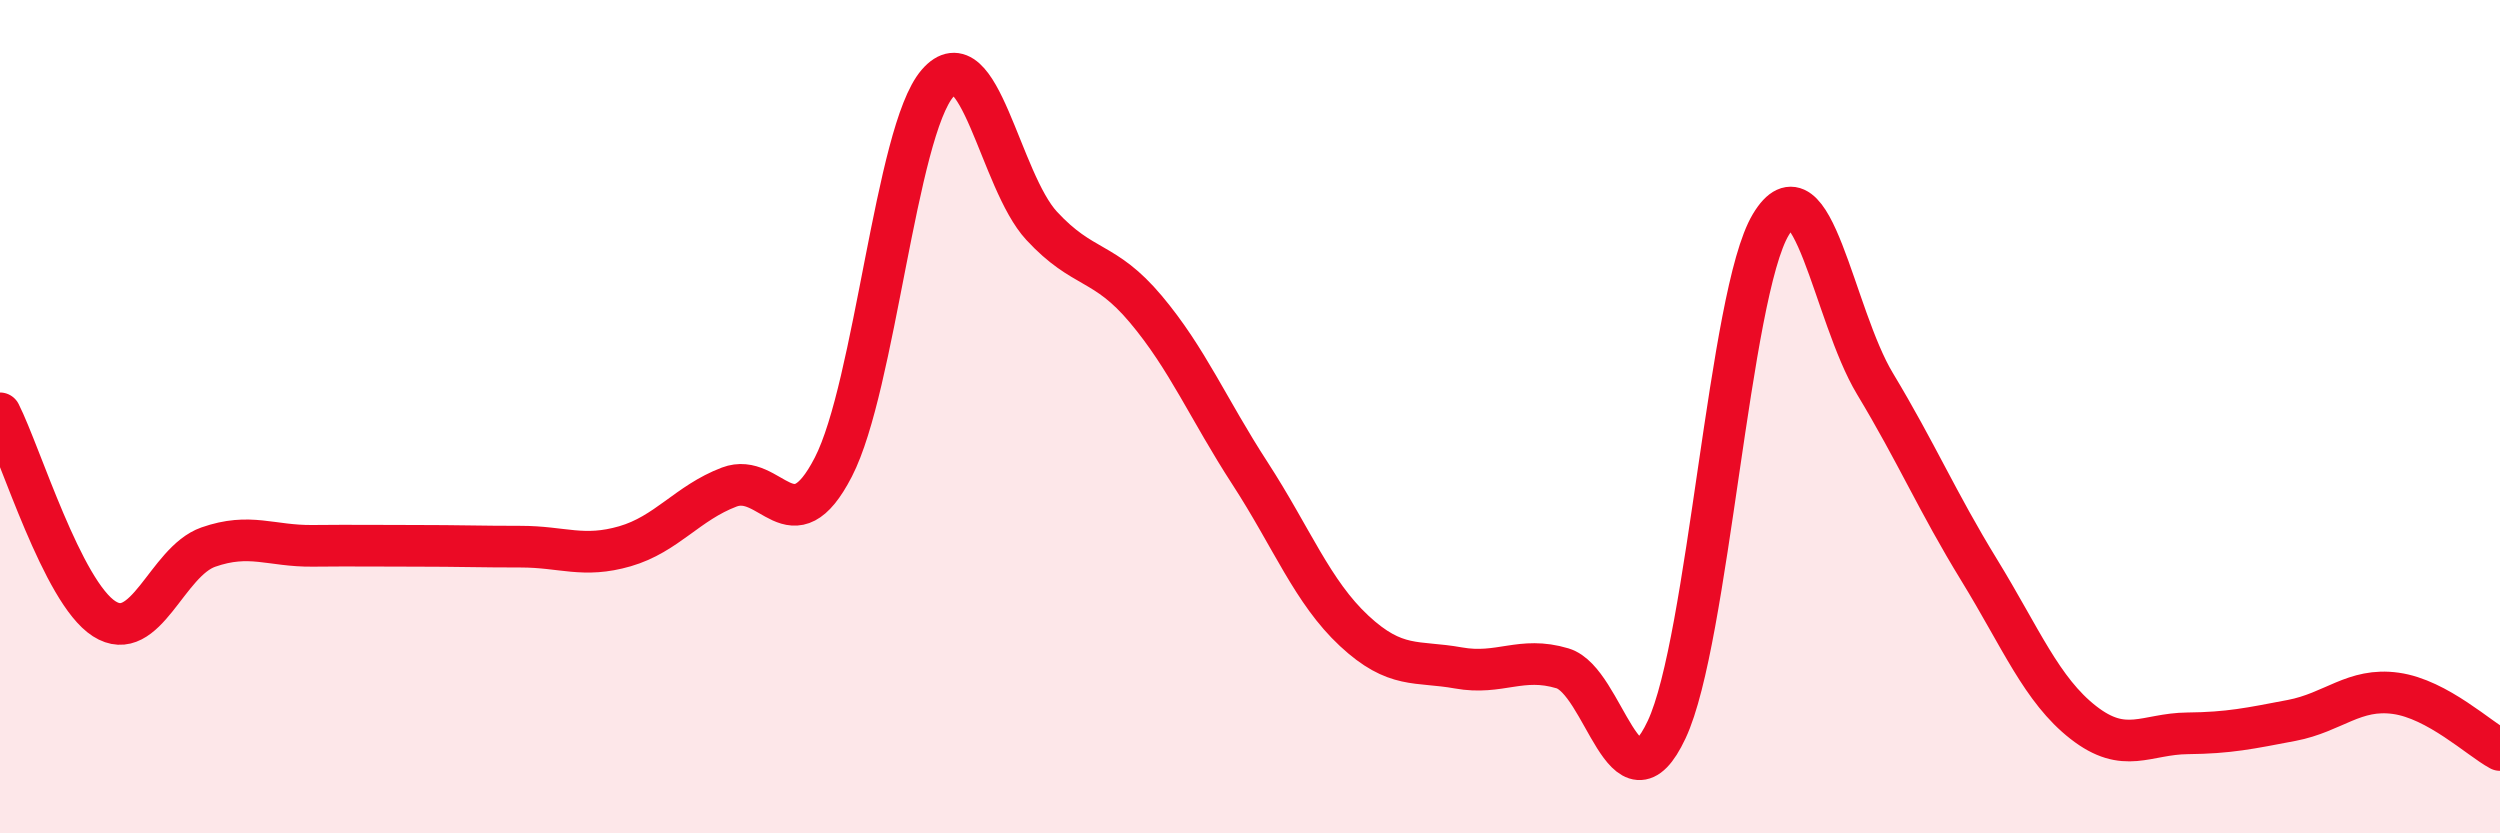
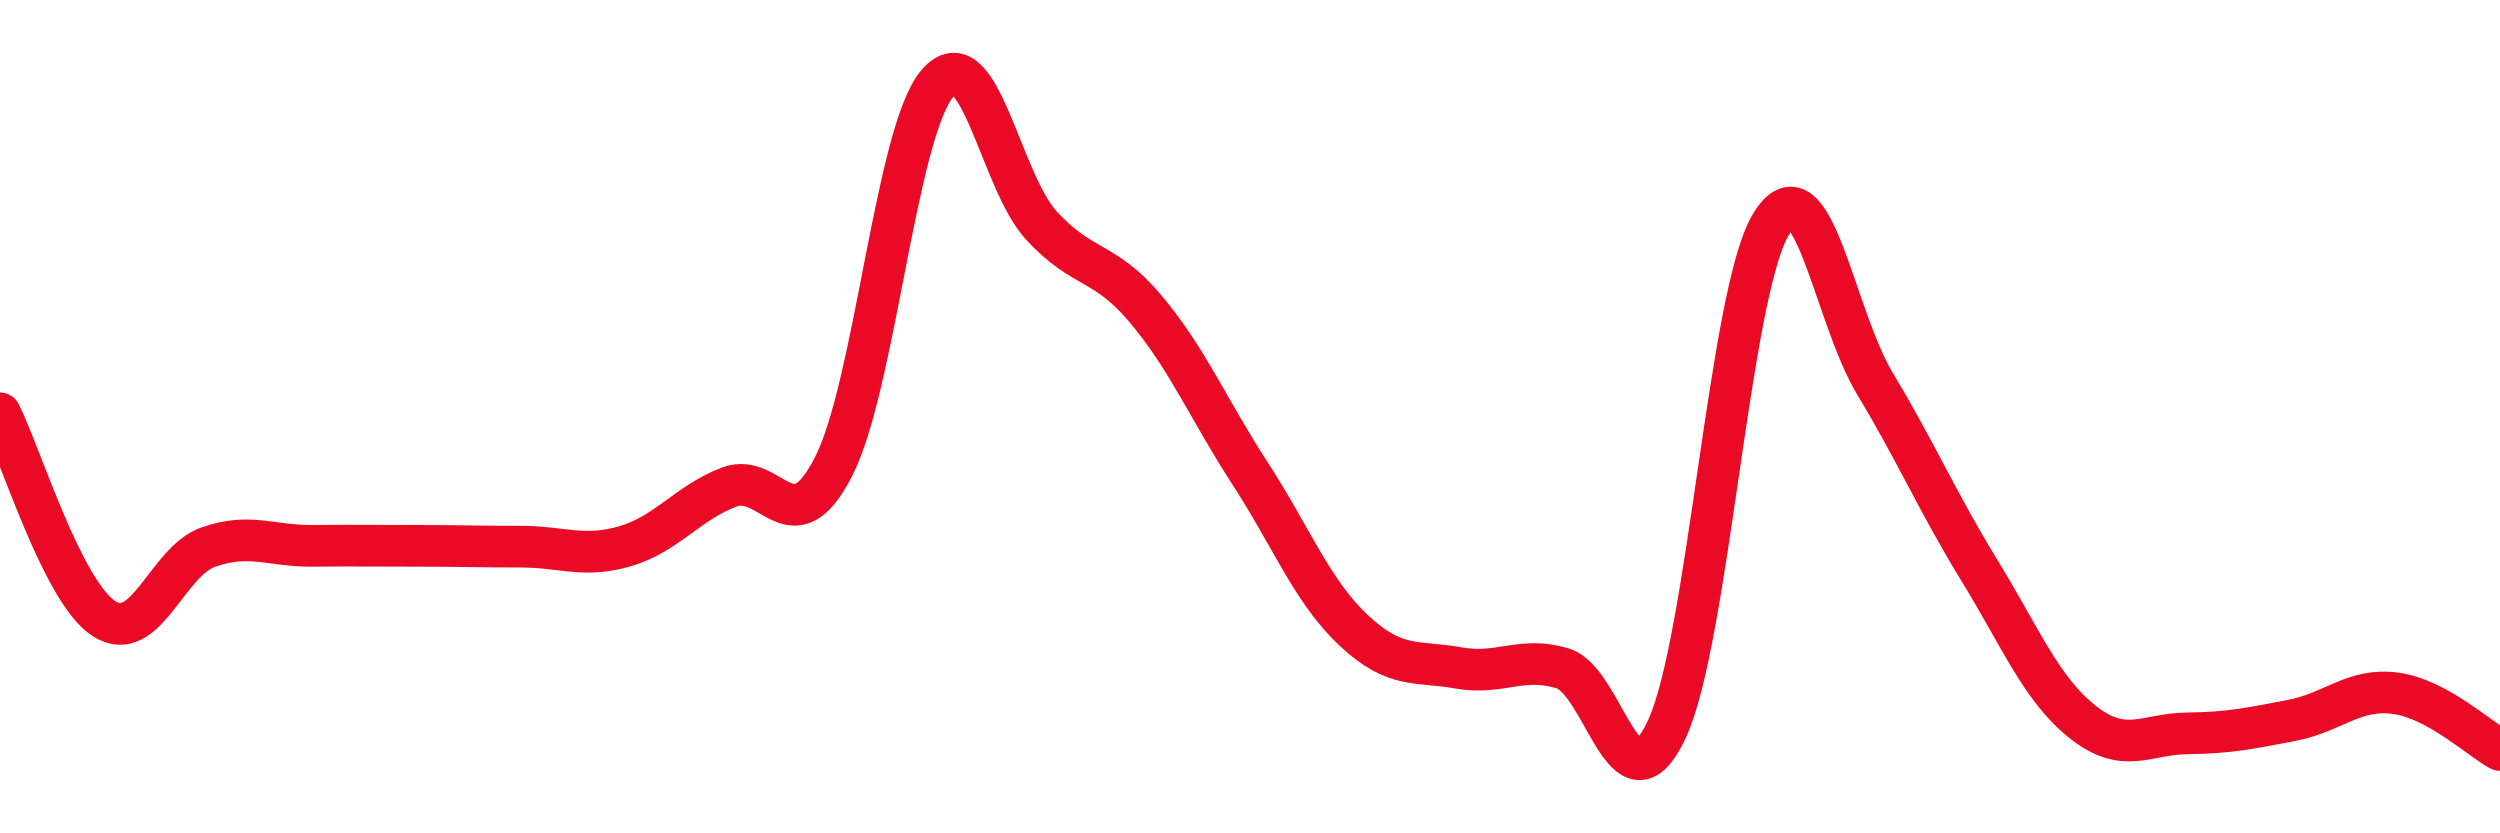
<svg xmlns="http://www.w3.org/2000/svg" width="60" height="20" viewBox="0 0 60 20">
-   <path d="M 0,9.92 C 0.5,10.91 1.5,14.21 2.5,14.85 C 3.5,15.49 4,13.48 5,13.13 C 6,12.78 6.5,13.11 7.5,13.1 C 8.5,13.09 9,13.1 10,13.1 C 11,13.1 11.5,13.12 12.5,13.12 C 13.5,13.12 14,13.4 15,13.11 C 16,12.82 16.5,12.07 17.5,11.69 C 18.5,11.31 19,13.15 20,11.21 C 21,9.27 21.5,3.16 22.5,2 C 23.5,0.84 24,4.34 25,5.42 C 26,6.5 26.5,6.23 27.5,7.42 C 28.5,8.61 29,9.82 30,11.36 C 31,12.9 31.5,14.21 32.5,15.14 C 33.5,16.07 34,15.85 35,16.03 C 36,16.21 36.5,15.74 37.5,16.04 C 38.5,16.34 39,19.64 40,17.51 C 41,15.38 41.5,7.05 42.5,5.39 C 43.5,3.73 44,7.55 45,9.21 C 46,10.87 46.5,12.05 47.5,13.68 C 48.5,15.31 49,16.56 50,17.34 C 51,18.12 51.5,17.61 52.5,17.6 C 53.5,17.59 54,17.48 55,17.29 C 56,17.1 56.5,16.5 57.5,16.64 C 58.5,16.78 59.5,17.73 60,18L60 20L0 20Z" fill="#EB0A25" opacity="0.1" stroke-linecap="round" stroke-linejoin="round" />
  <path d="M 0,9.92 C 0.5,10.91 1.5,14.21 2.5,14.85 C 3.5,15.49 4,13.48 5,13.13 C 6,12.78 6.5,13.11 7.5,13.1 C 8.5,13.09 9,13.1 10,13.1 C 11,13.1 11.5,13.12 12.5,13.12 C 13.5,13.12 14,13.4 15,13.11 C 16,12.82 16.5,12.07 17.5,11.69 C 18.5,11.31 19,13.15 20,11.21 C 21,9.27 21.5,3.16 22.5,2 C 23.5,0.84 24,4.34 25,5.42 C 26,6.5 26.5,6.23 27.5,7.42 C 28.5,8.61 29,9.82 30,11.36 C 31,12.9 31.5,14.21 32.5,15.14 C 33.5,16.07 34,15.85 35,16.03 C 36,16.21 36.5,15.74 37.5,16.04 C 38.5,16.34 39,19.64 40,17.51 C 41,15.38 41.5,7.05 42.5,5.39 C 43.5,3.73 44,7.55 45,9.21 C 46,10.87 46.5,12.05 47.5,13.68 C 48.5,15.31 49,16.56 50,17.34 C 51,18.12 51.5,17.61 52.5,17.6 C 53.5,17.59 54,17.48 55,17.29 C 56,17.1 56.5,16.5 57.5,16.64 C 58.5,16.78 59.5,17.73 60,18" stroke="#EB0A25" stroke-width="1" fill="none" stroke-linecap="round" stroke-linejoin="round" />
</svg>